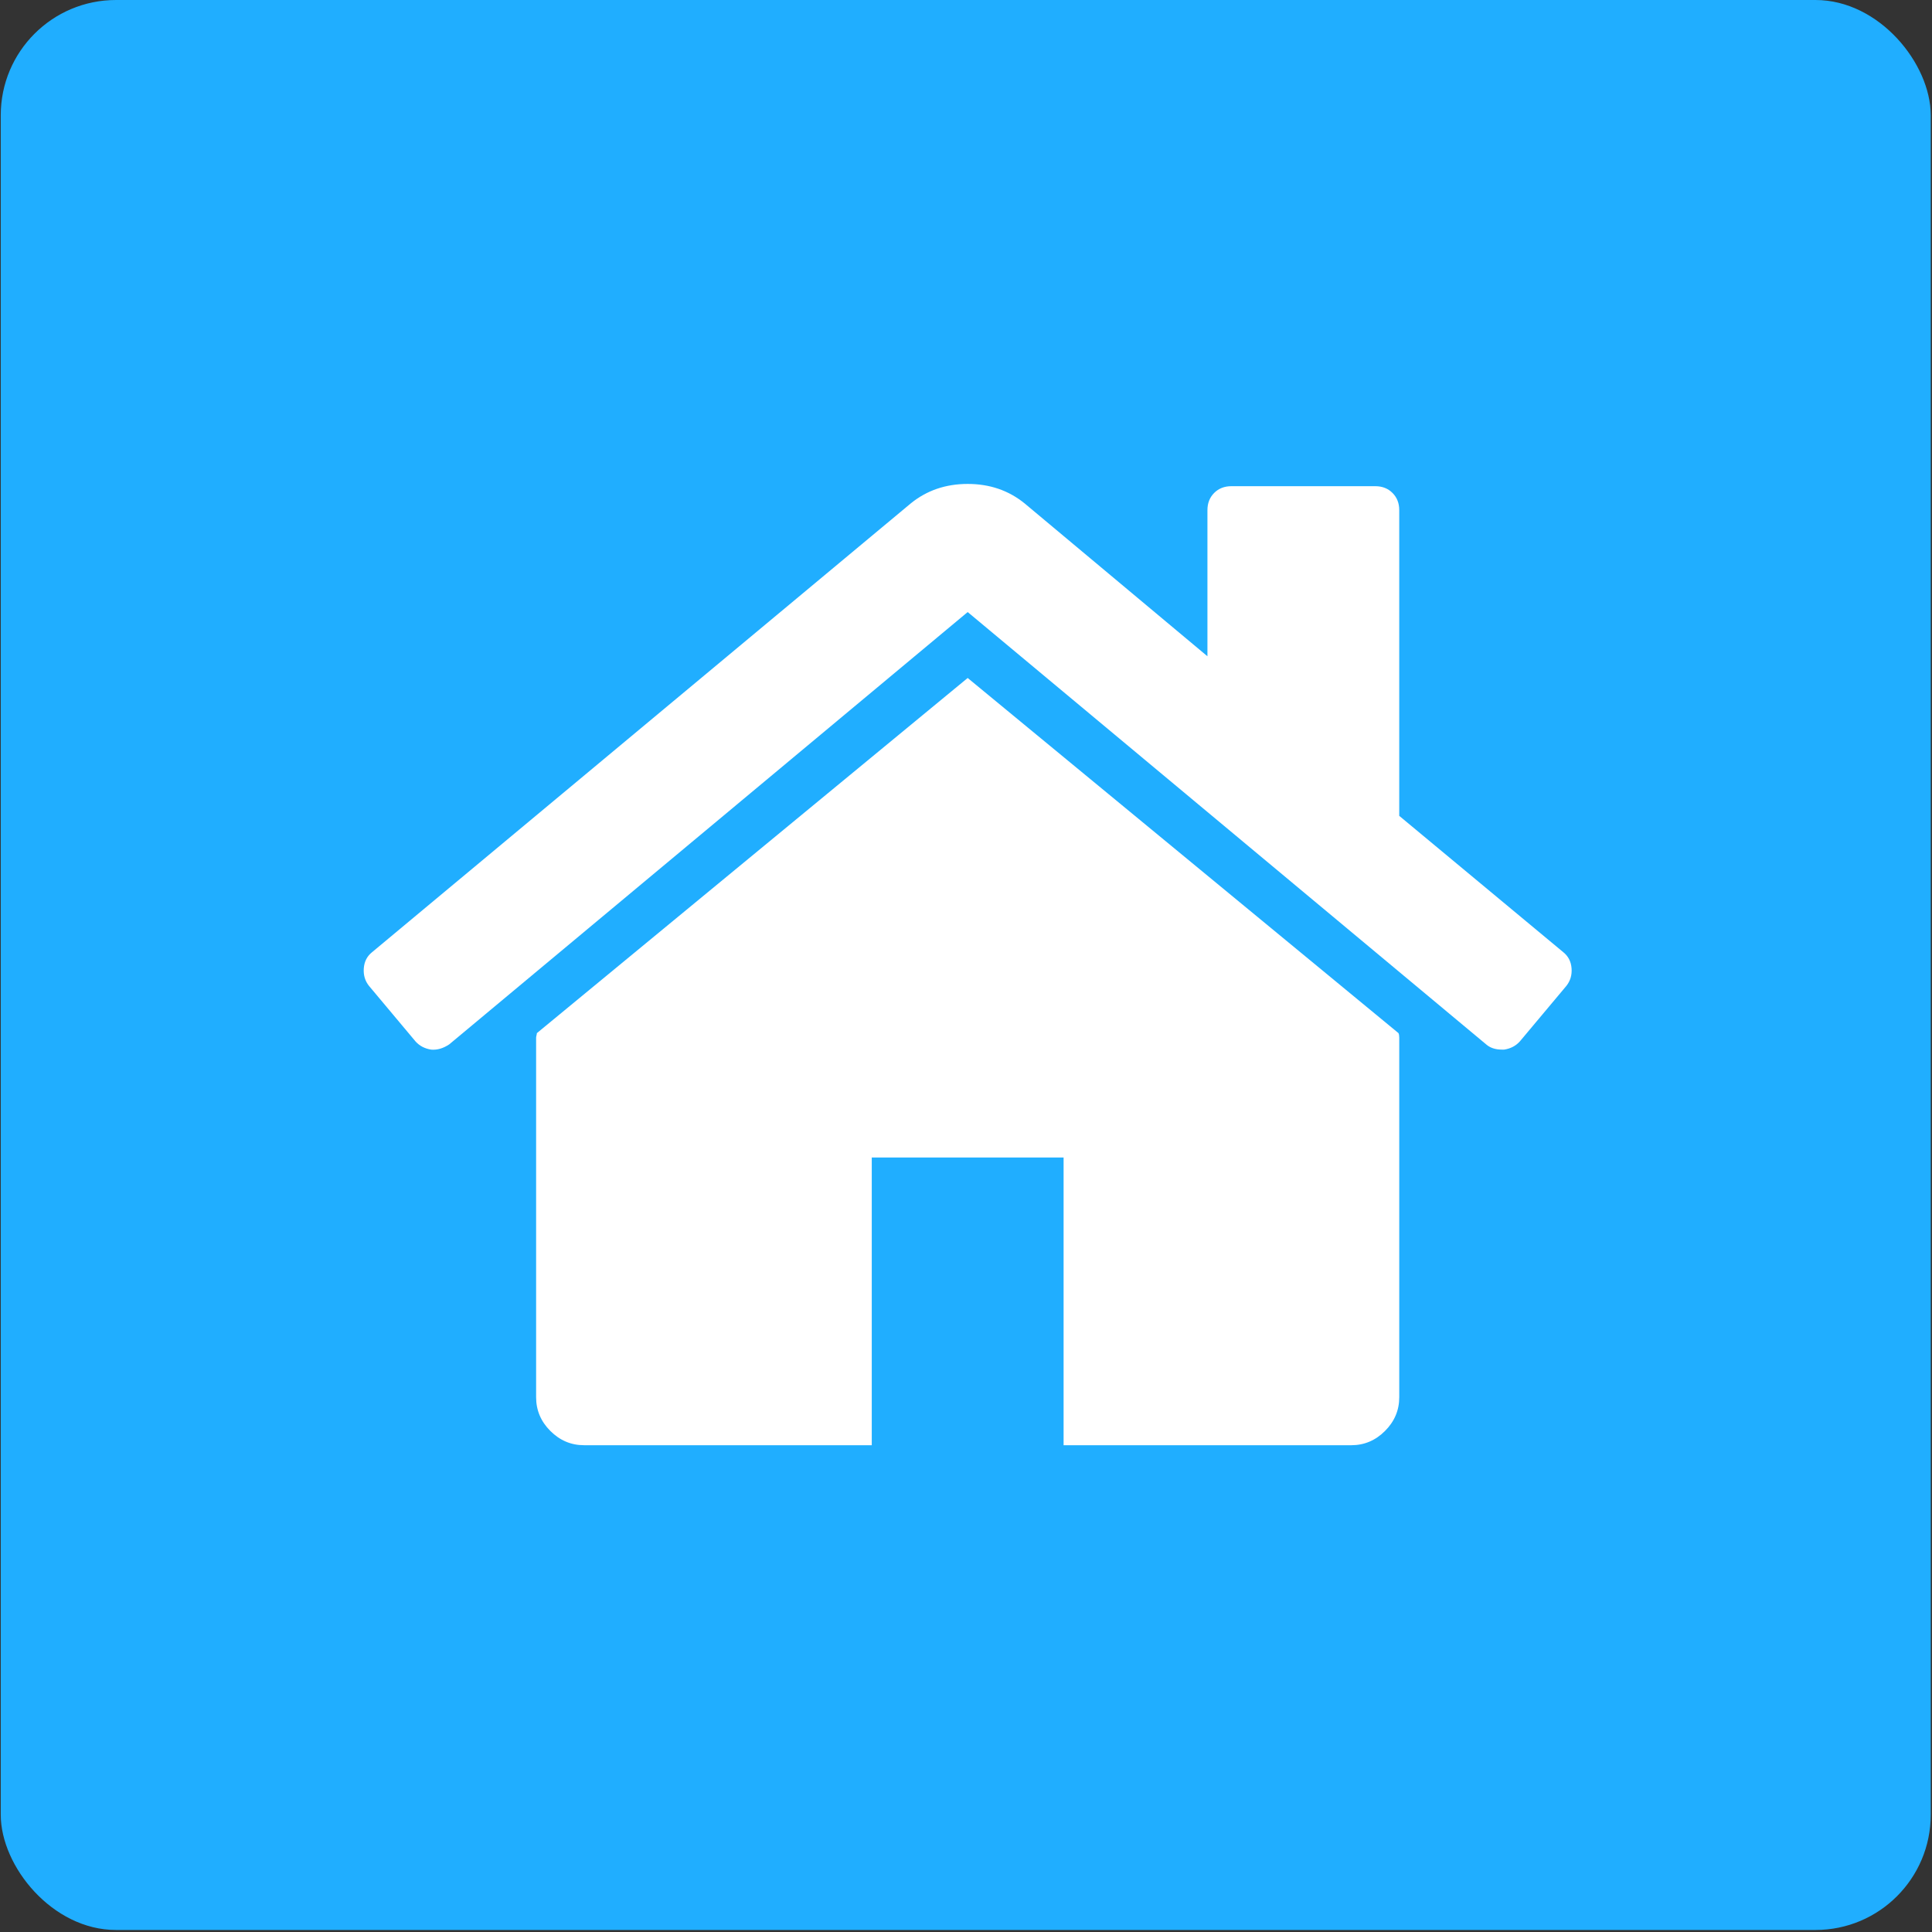
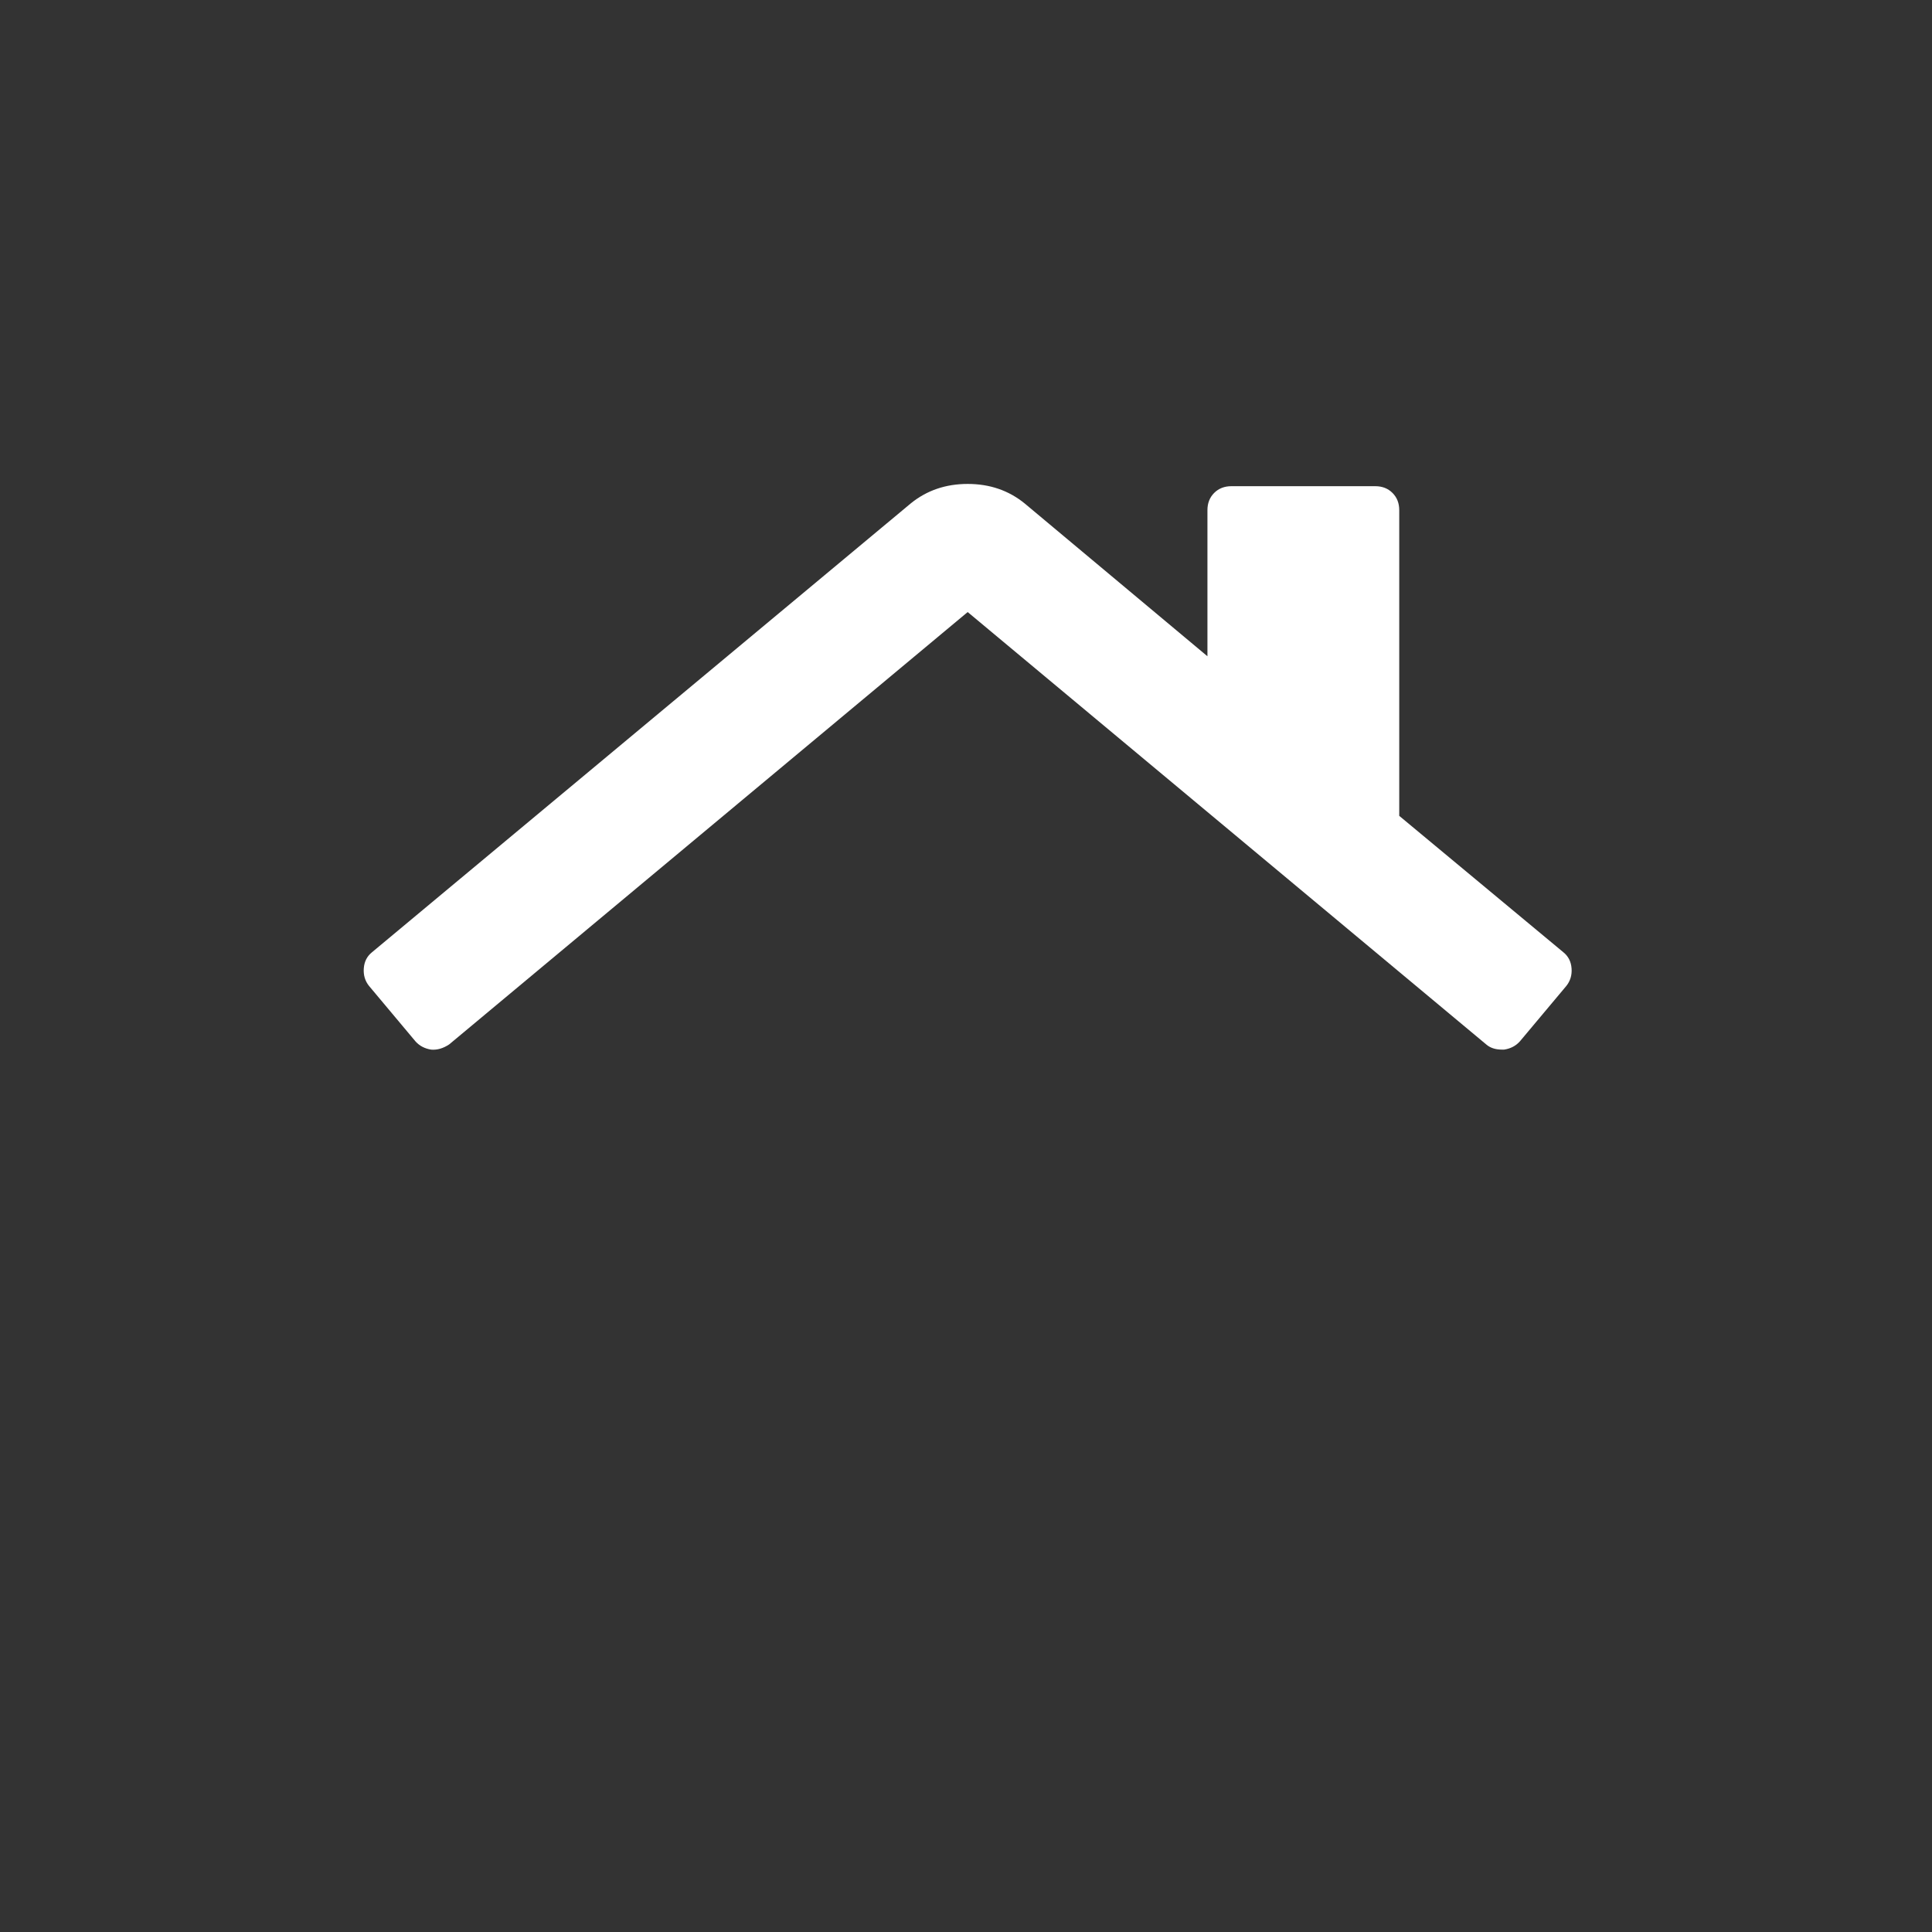
<svg xmlns="http://www.w3.org/2000/svg" width="897" height="897" viewBox="0 0 897 897" fill="none">
  <rect x="0" y="0" width="897" height="897" fill="#333333" stroke="none" />
-   <rect x="0.352" width="896.059" height="896.059" rx="53.496" fill="#20AEFF" />
-   <path d="M449.279 314.779L249.262 479.671C249.262 479.904 249.204 480.246 249.087 480.713C248.972 481.176 248.911 481.512 248.911 481.751V648.723C248.911 654.751 251.115 659.976 255.522 664.375C259.928 668.778 265.145 670.993 271.175 670.993H404.749V537.412H493.811V670.998H627.383C633.412 670.998 638.636 668.787 643.036 664.375C647.443 659.981 649.654 654.753 649.654 648.723V481.751C649.654 480.825 649.528 480.126 649.303 479.671L449.279 314.779Z" fill="white" />
  <path d="M725.825 442.101L649.648 378.79V236.861C649.648 233.617 648.605 230.949 646.511 228.86C644.435 226.774 641.767 225.731 638.515 225.731H571.727C568.479 225.731 565.812 226.774 563.722 228.86C561.637 230.949 560.596 233.618 560.596 236.861V304.694L475.719 233.728C468.306 227.698 459.492 224.683 449.287 224.683C439.083 224.683 430.27 227.698 422.85 233.728L172.73 442.101C170.411 443.953 169.14 446.445 168.904 449.577C168.669 452.706 169.479 455.438 171.337 457.756L192.904 483.498C194.762 485.584 197.194 486.86 200.21 487.327C202.994 487.56 205.778 486.747 208.562 484.892L449.28 284.17L690 484.891C691.859 486.509 694.29 487.317 697.306 487.317H698.351C701.362 486.859 703.789 485.574 705.656 483.493L727.226 457.755C729.08 455.432 729.893 452.704 729.652 449.572C729.414 446.449 728.138 443.956 725.825 442.101Z" fill="white" />
</svg>